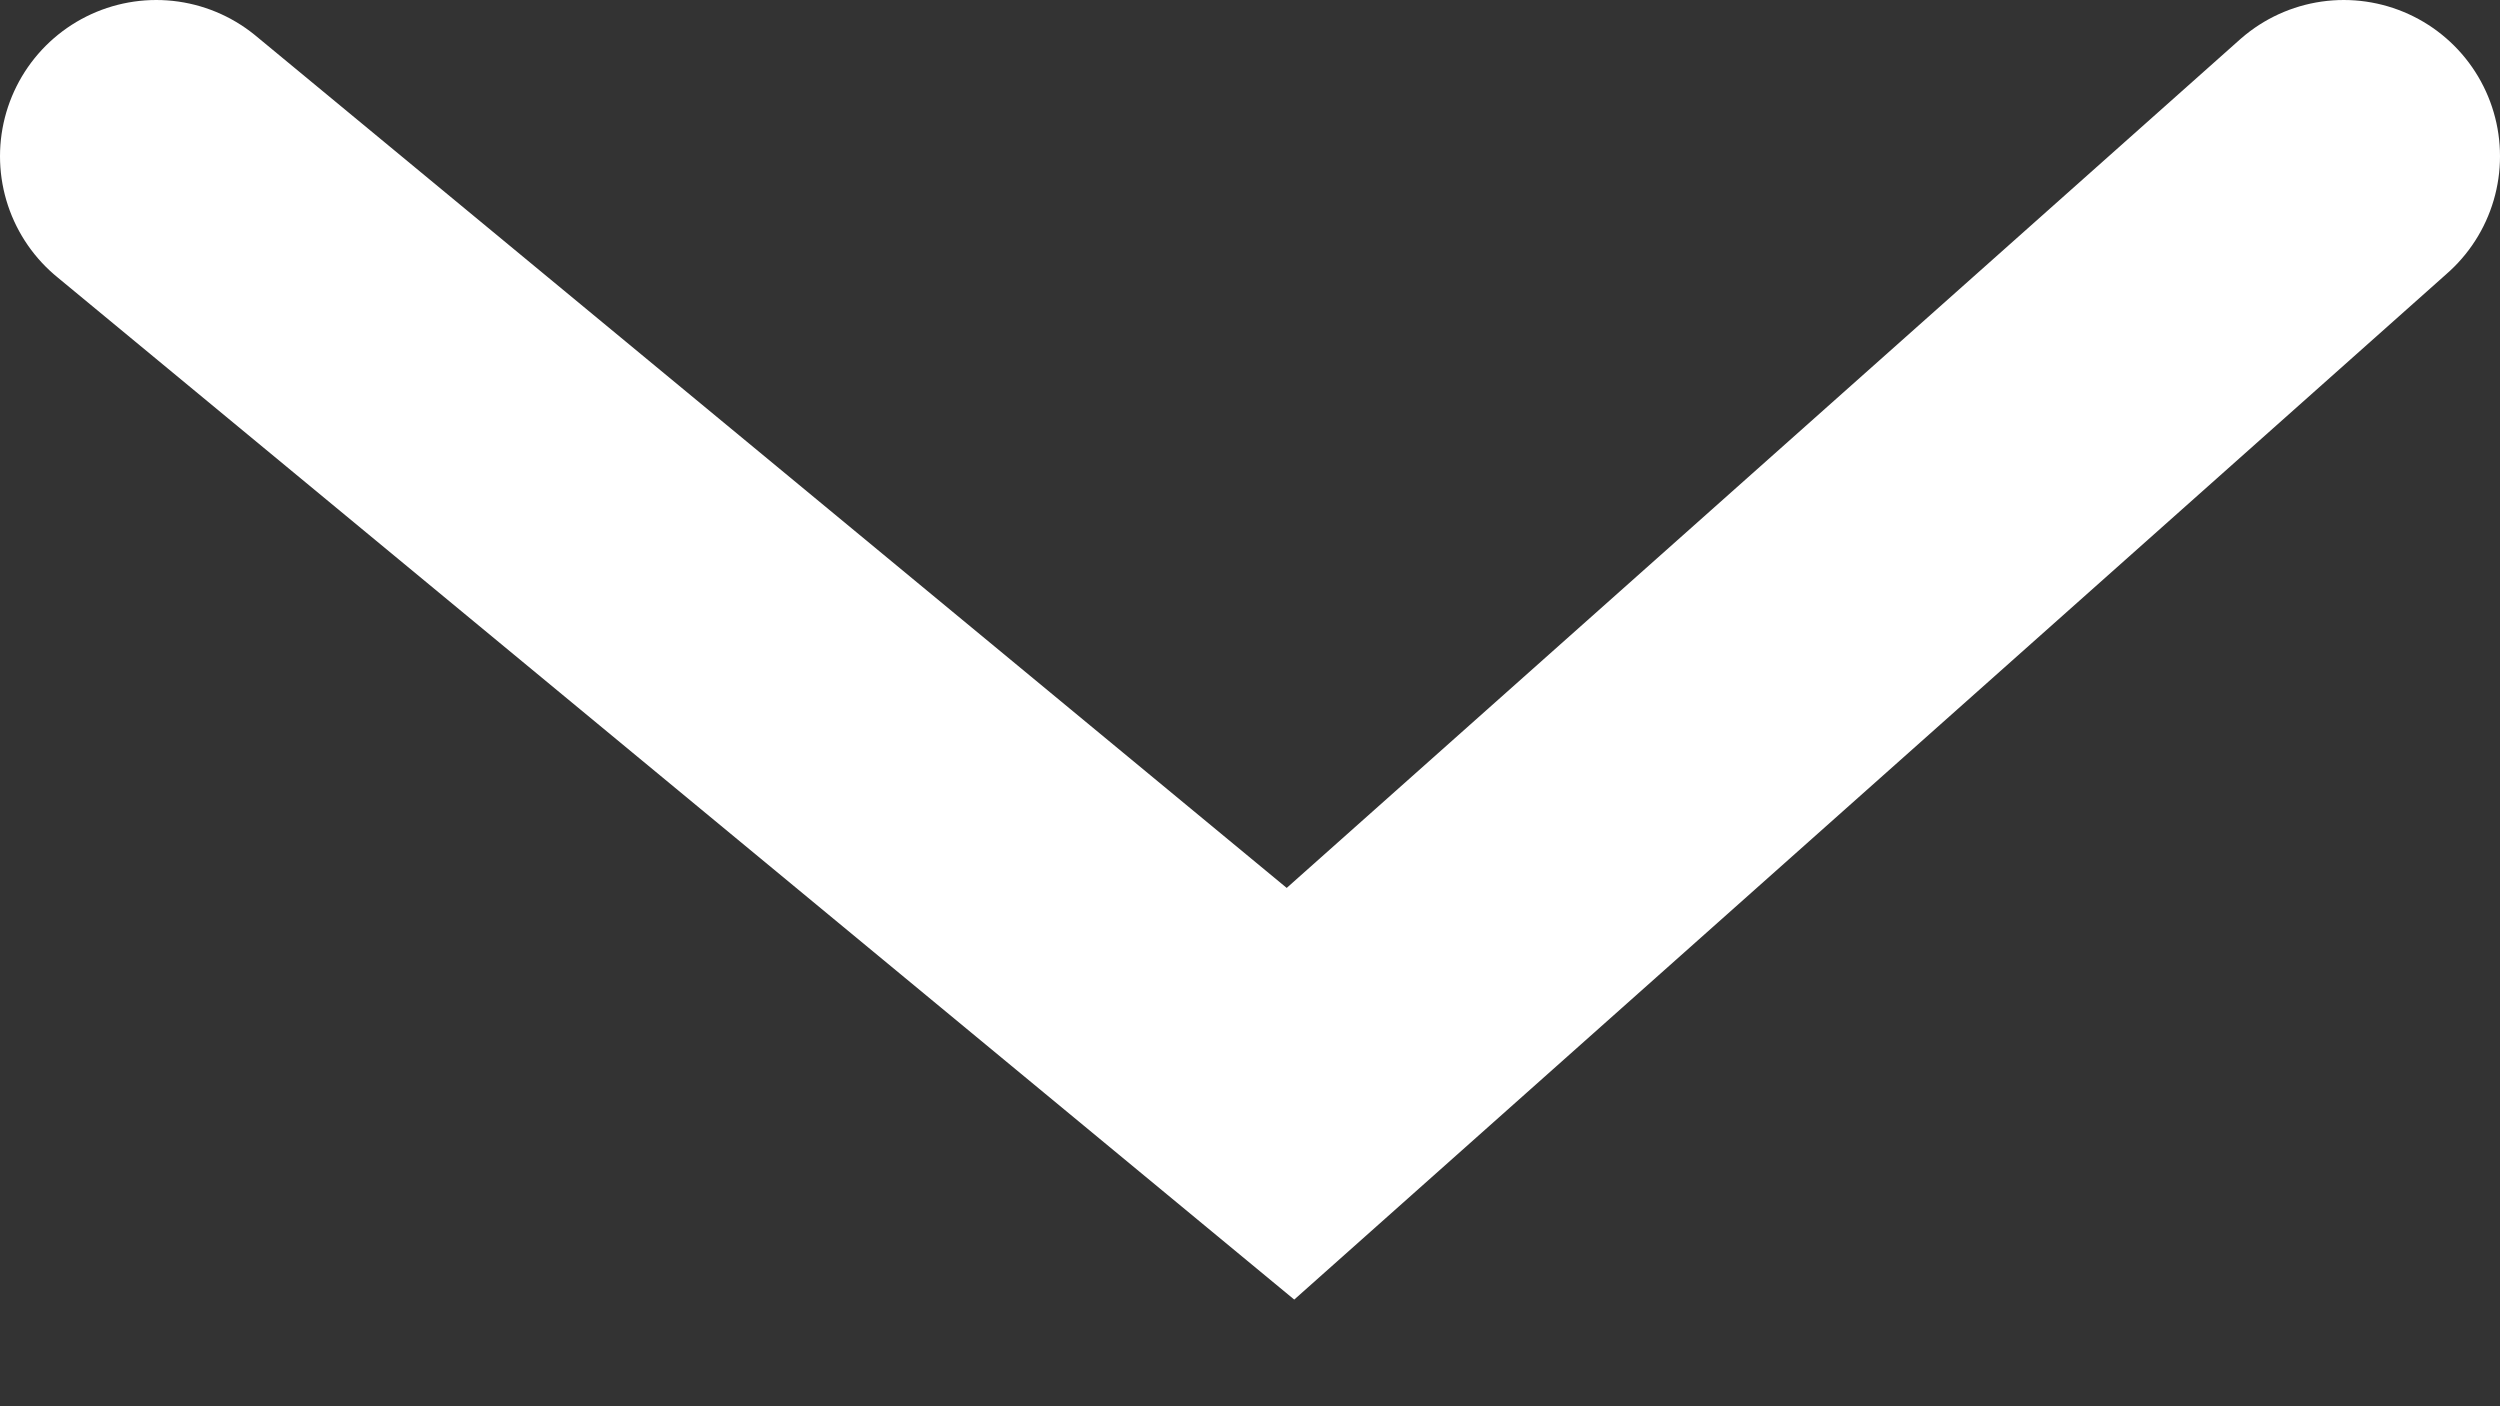
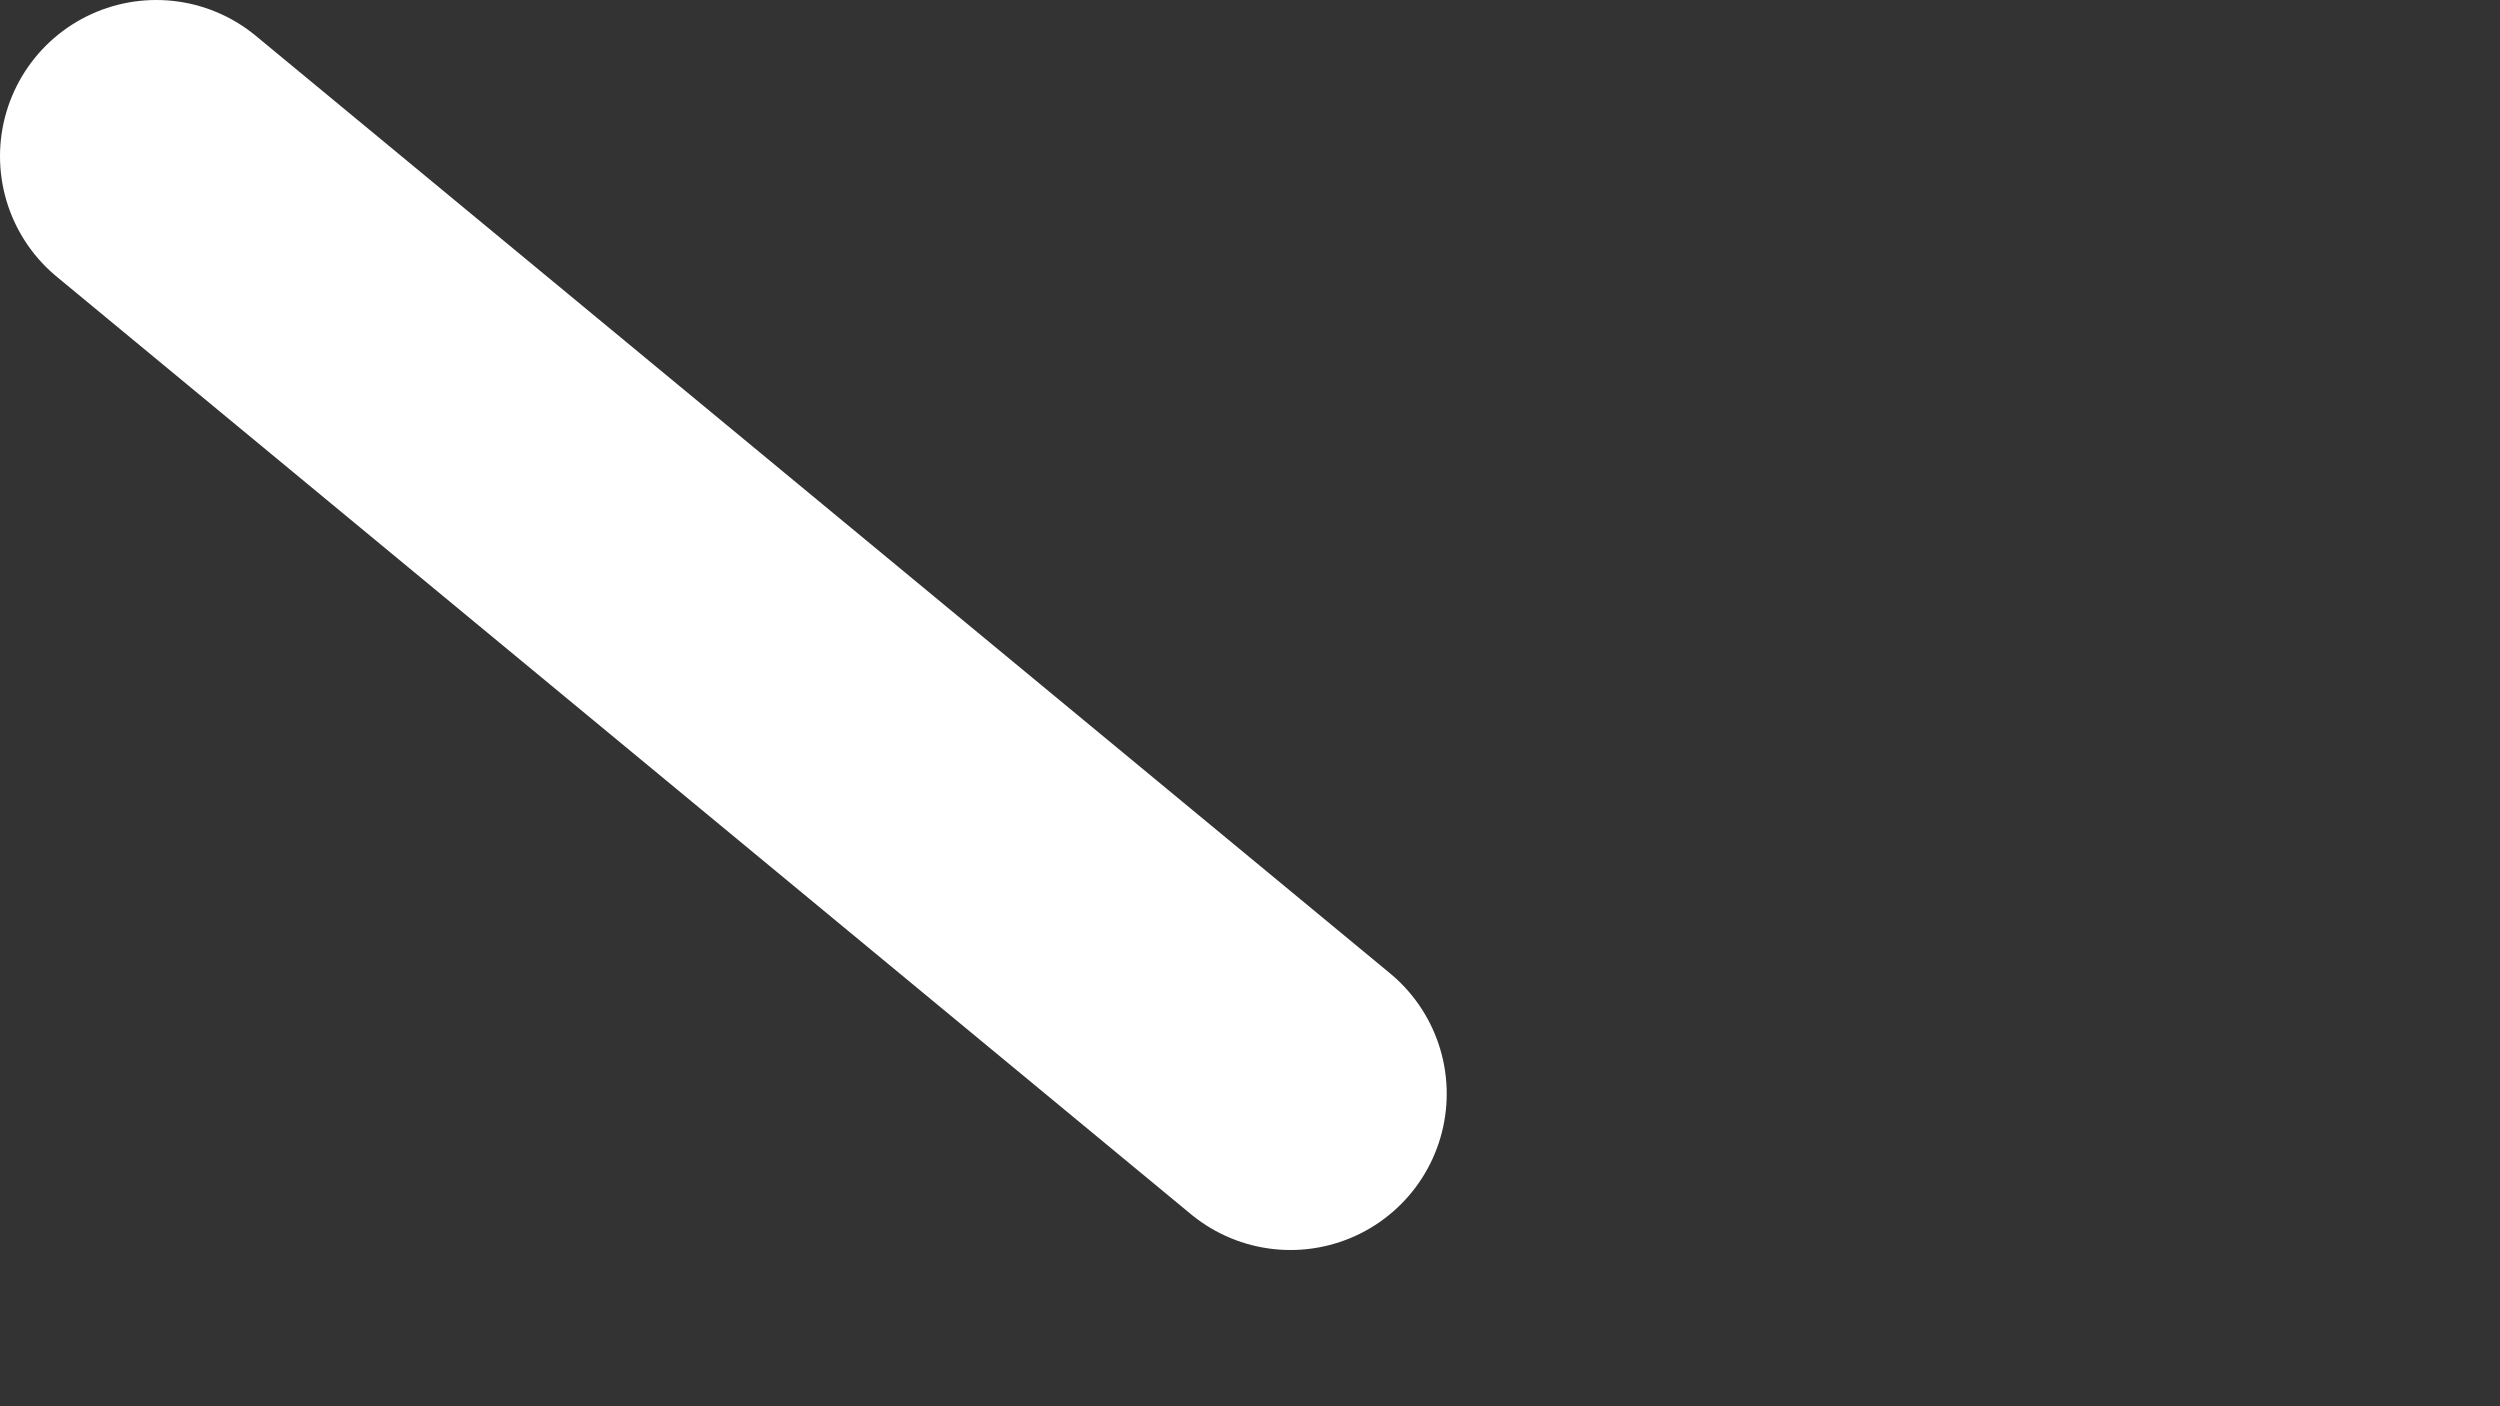
<svg xmlns="http://www.w3.org/2000/svg" width="16" height="9" viewBox="0 0 16 9" fill="none">
  <rect x="0" y="0" width="16" height="9" fill="#333333" stroke="none" />
-   <path d="M1 1L8.259 7L15 1" stroke="white" style="stroke:white;stroke-opacity:1;" stroke-width="2" stroke-linecap="round" />
+   <path d="M1 1L8.259 7" stroke="white" style="stroke:white;stroke-opacity:1;" stroke-width="2" stroke-linecap="round" />
</svg>